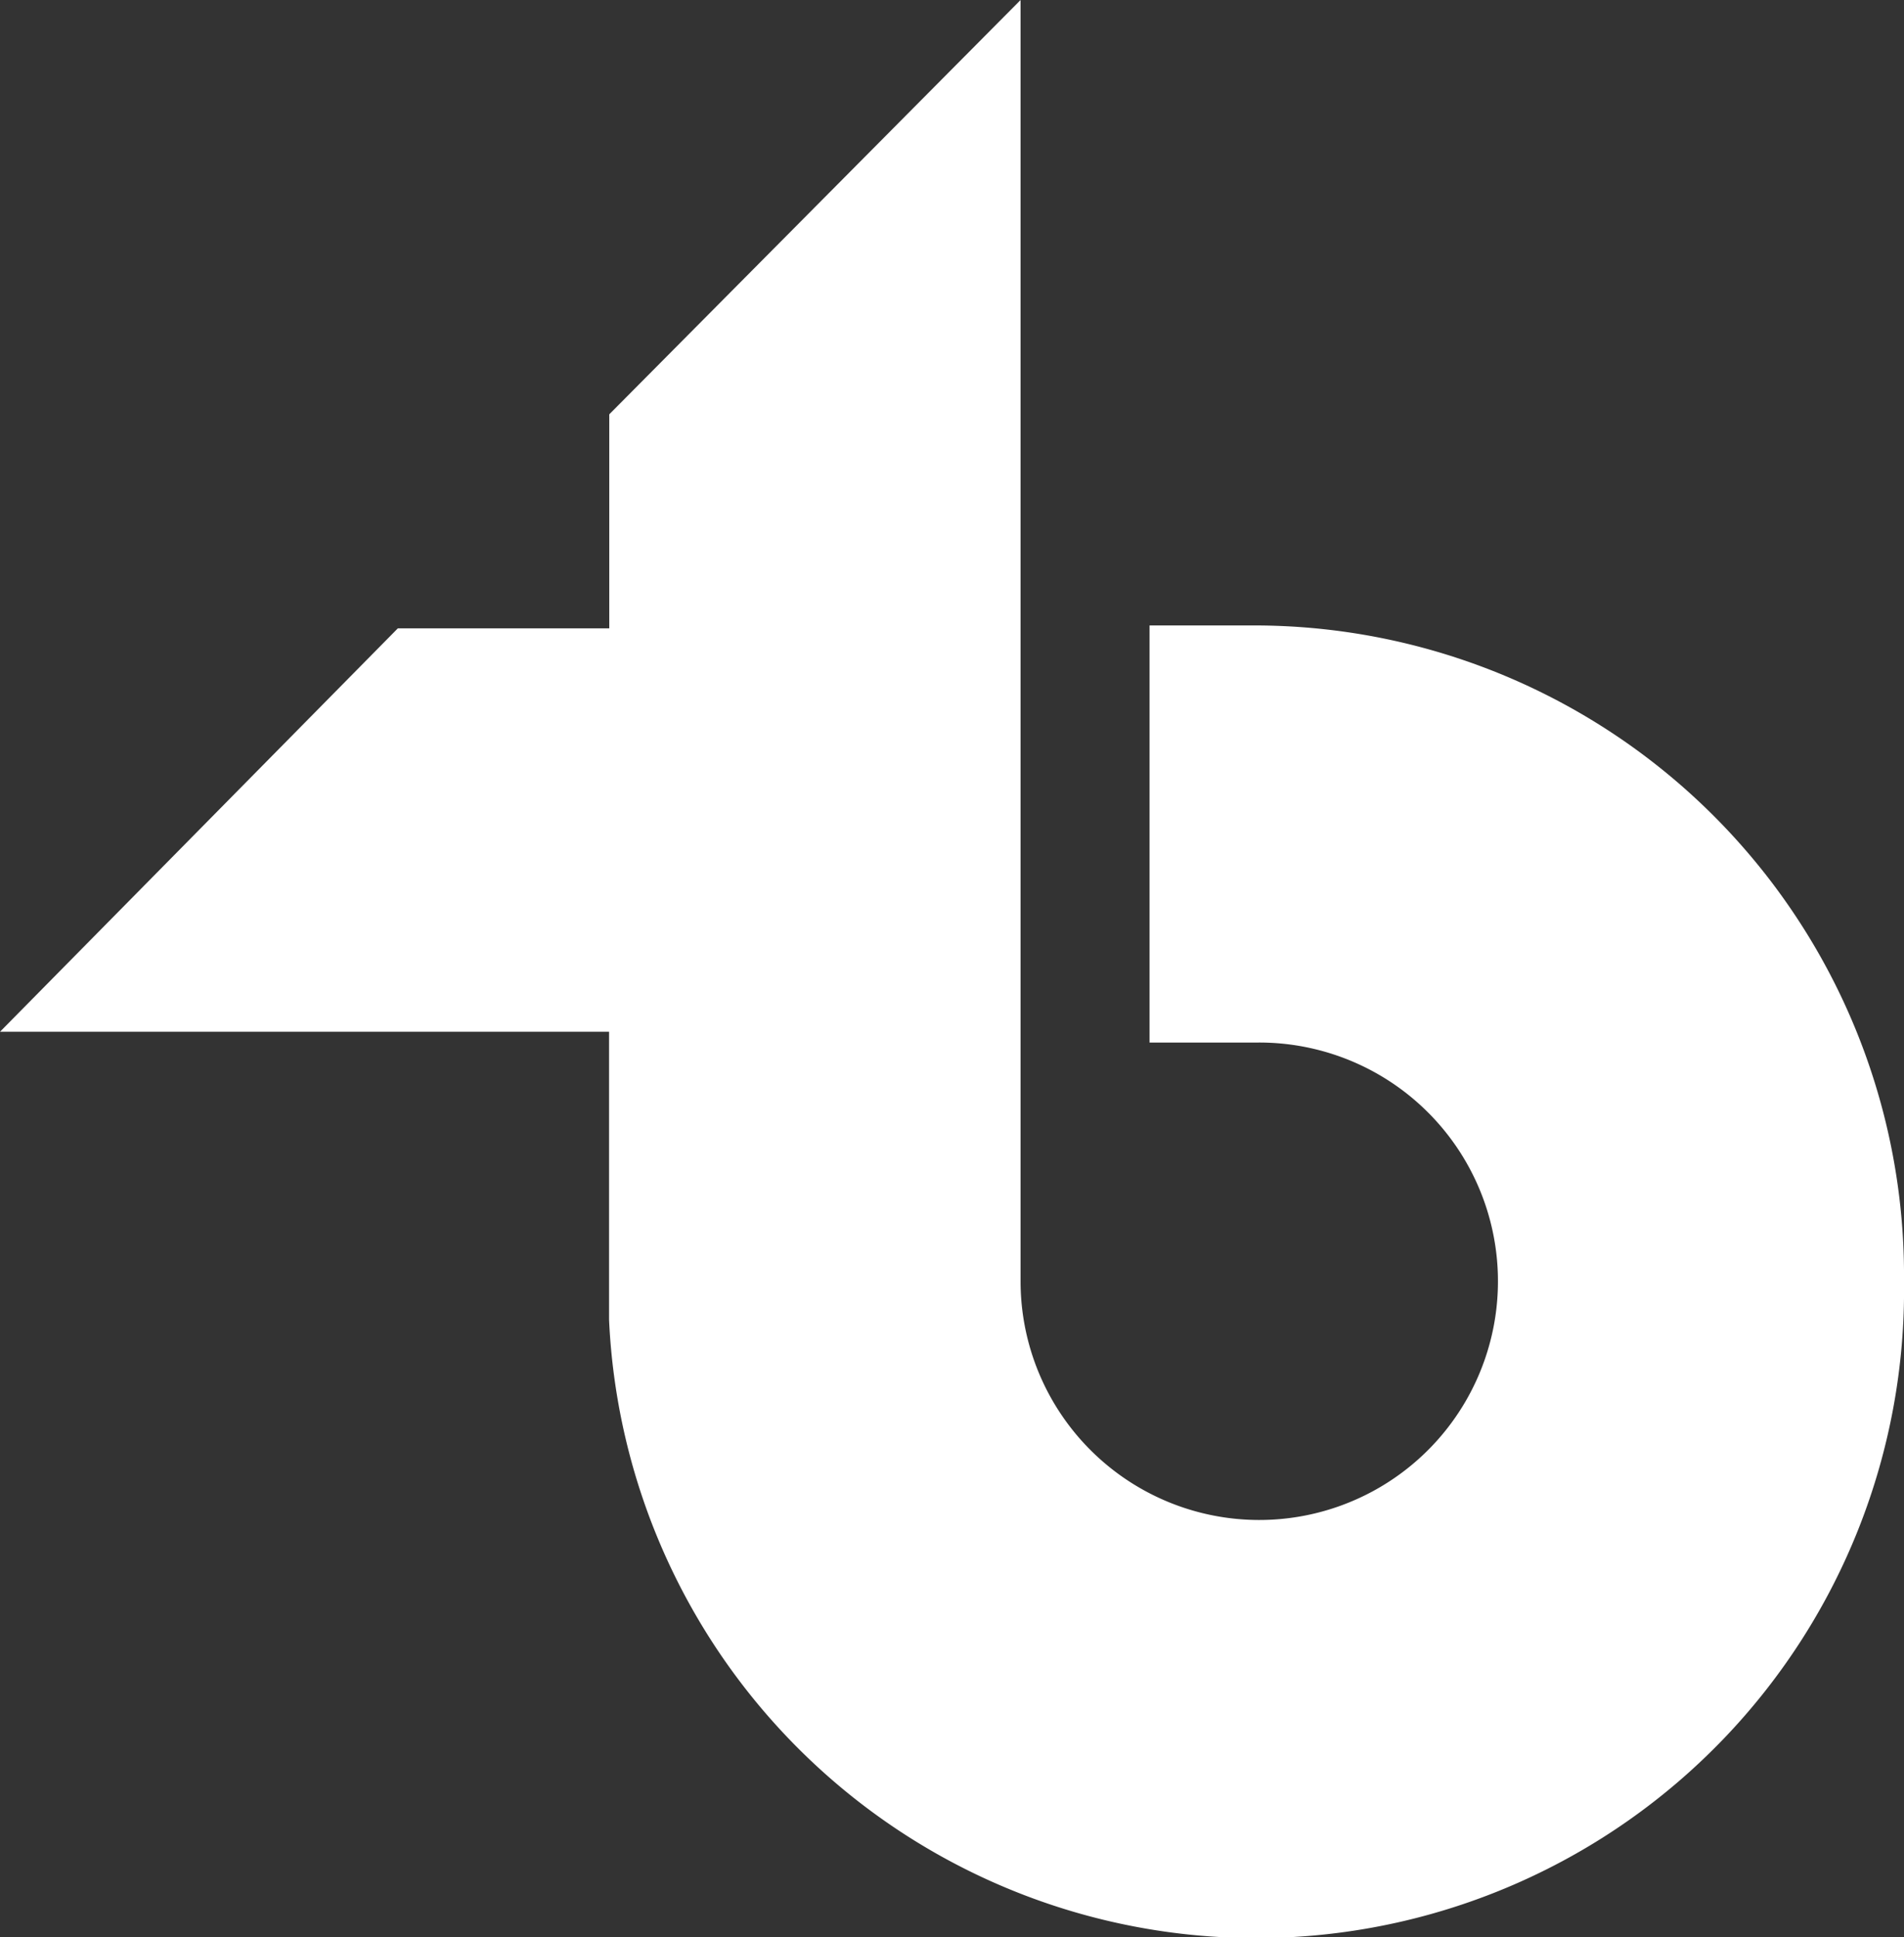
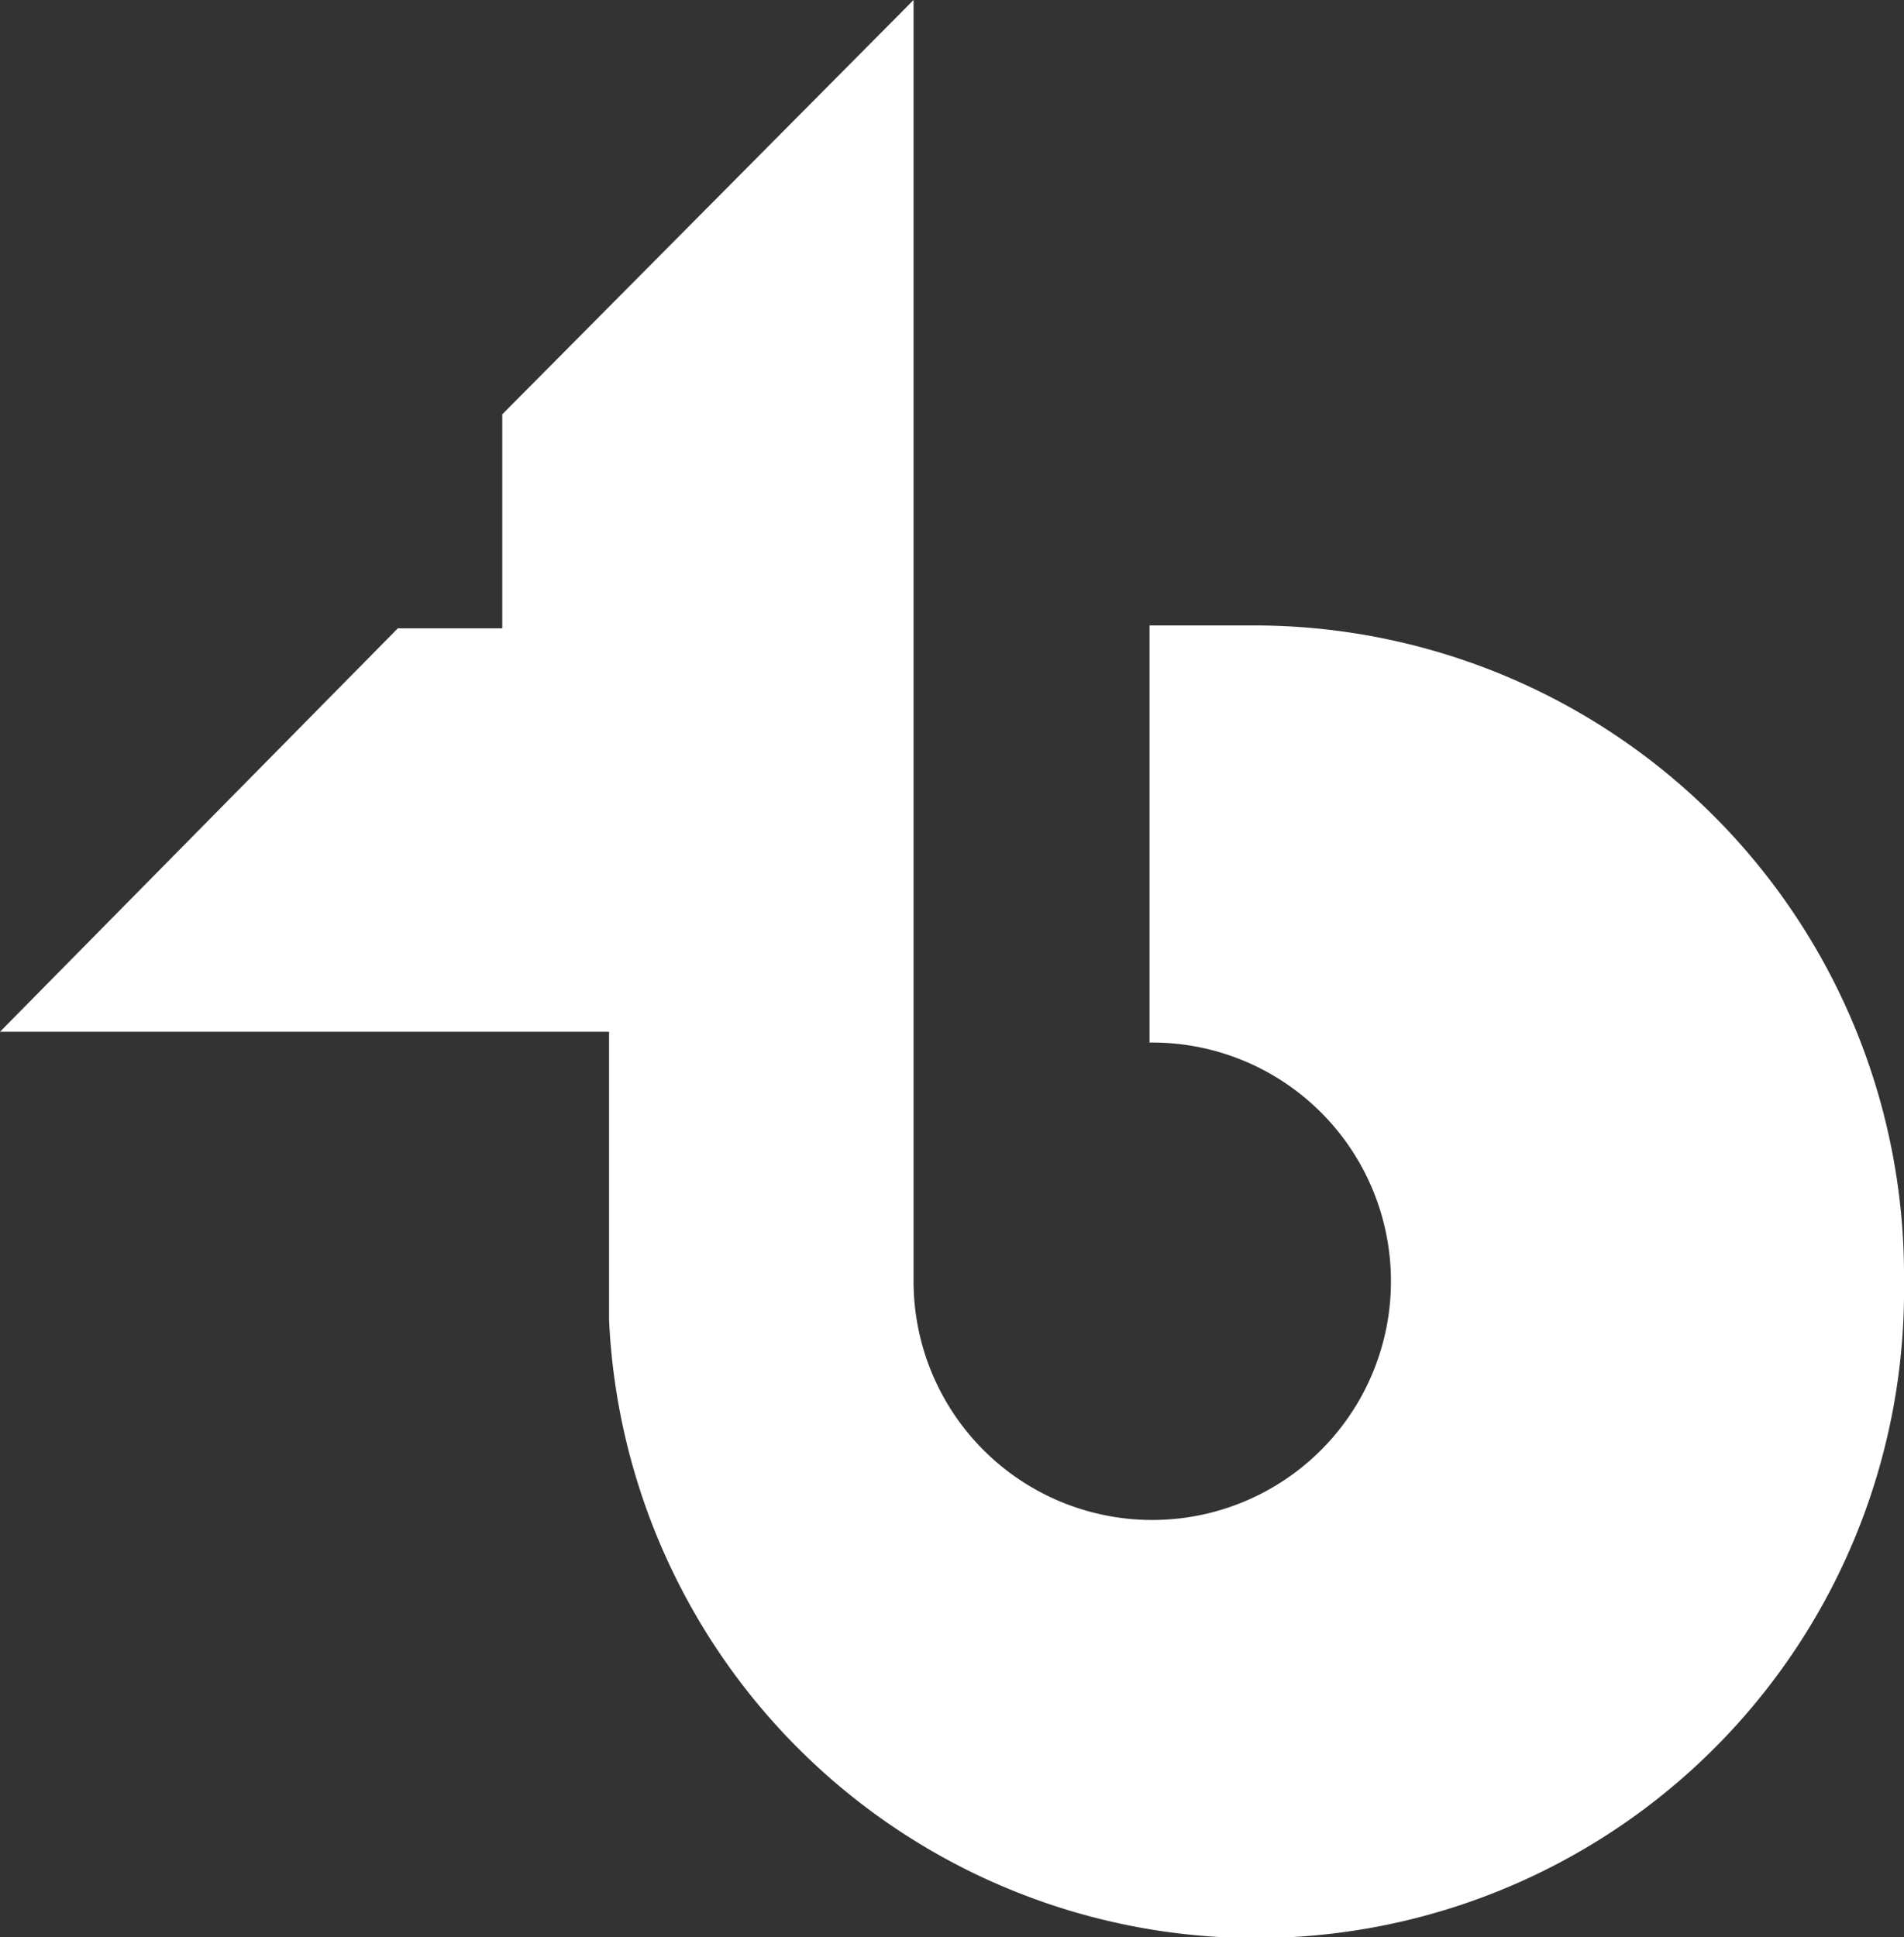
<svg xmlns="http://www.w3.org/2000/svg" width="28.238" height="28.727" viewBox="0 0 28.238 28.727">
  <rect x="0" y="0" width="28.238" height="28.727" fill="#333333" stroke="none" />
-   <path id="Tracciato_43" data-name="Tracciato 43" d="M28.038,19a9.639,9.639,0,0,0-9.562-9.725H16.849v6.185h1.587a3.54,3.54,0,1,1-3.5,3.54V0l-6.1,6.144V9.318H5.7L-.2,15.3H8.833v4.272h0A9.608,9.608,0,0,0,28.038,19" transform="translate(0.2)" fill="#fff" />
+   <path id="Tracciato_43" data-name="Tracciato 43" d="M28.038,19a9.639,9.639,0,0,0-9.562-9.725H16.849v6.185a3.54,3.54,0,1,1-3.5,3.54V0l-6.1,6.144V9.318H5.7L-.2,15.3H8.833v4.272h0A9.608,9.608,0,0,0,28.038,19" transform="translate(0.2)" fill="#fff" />
</svg>